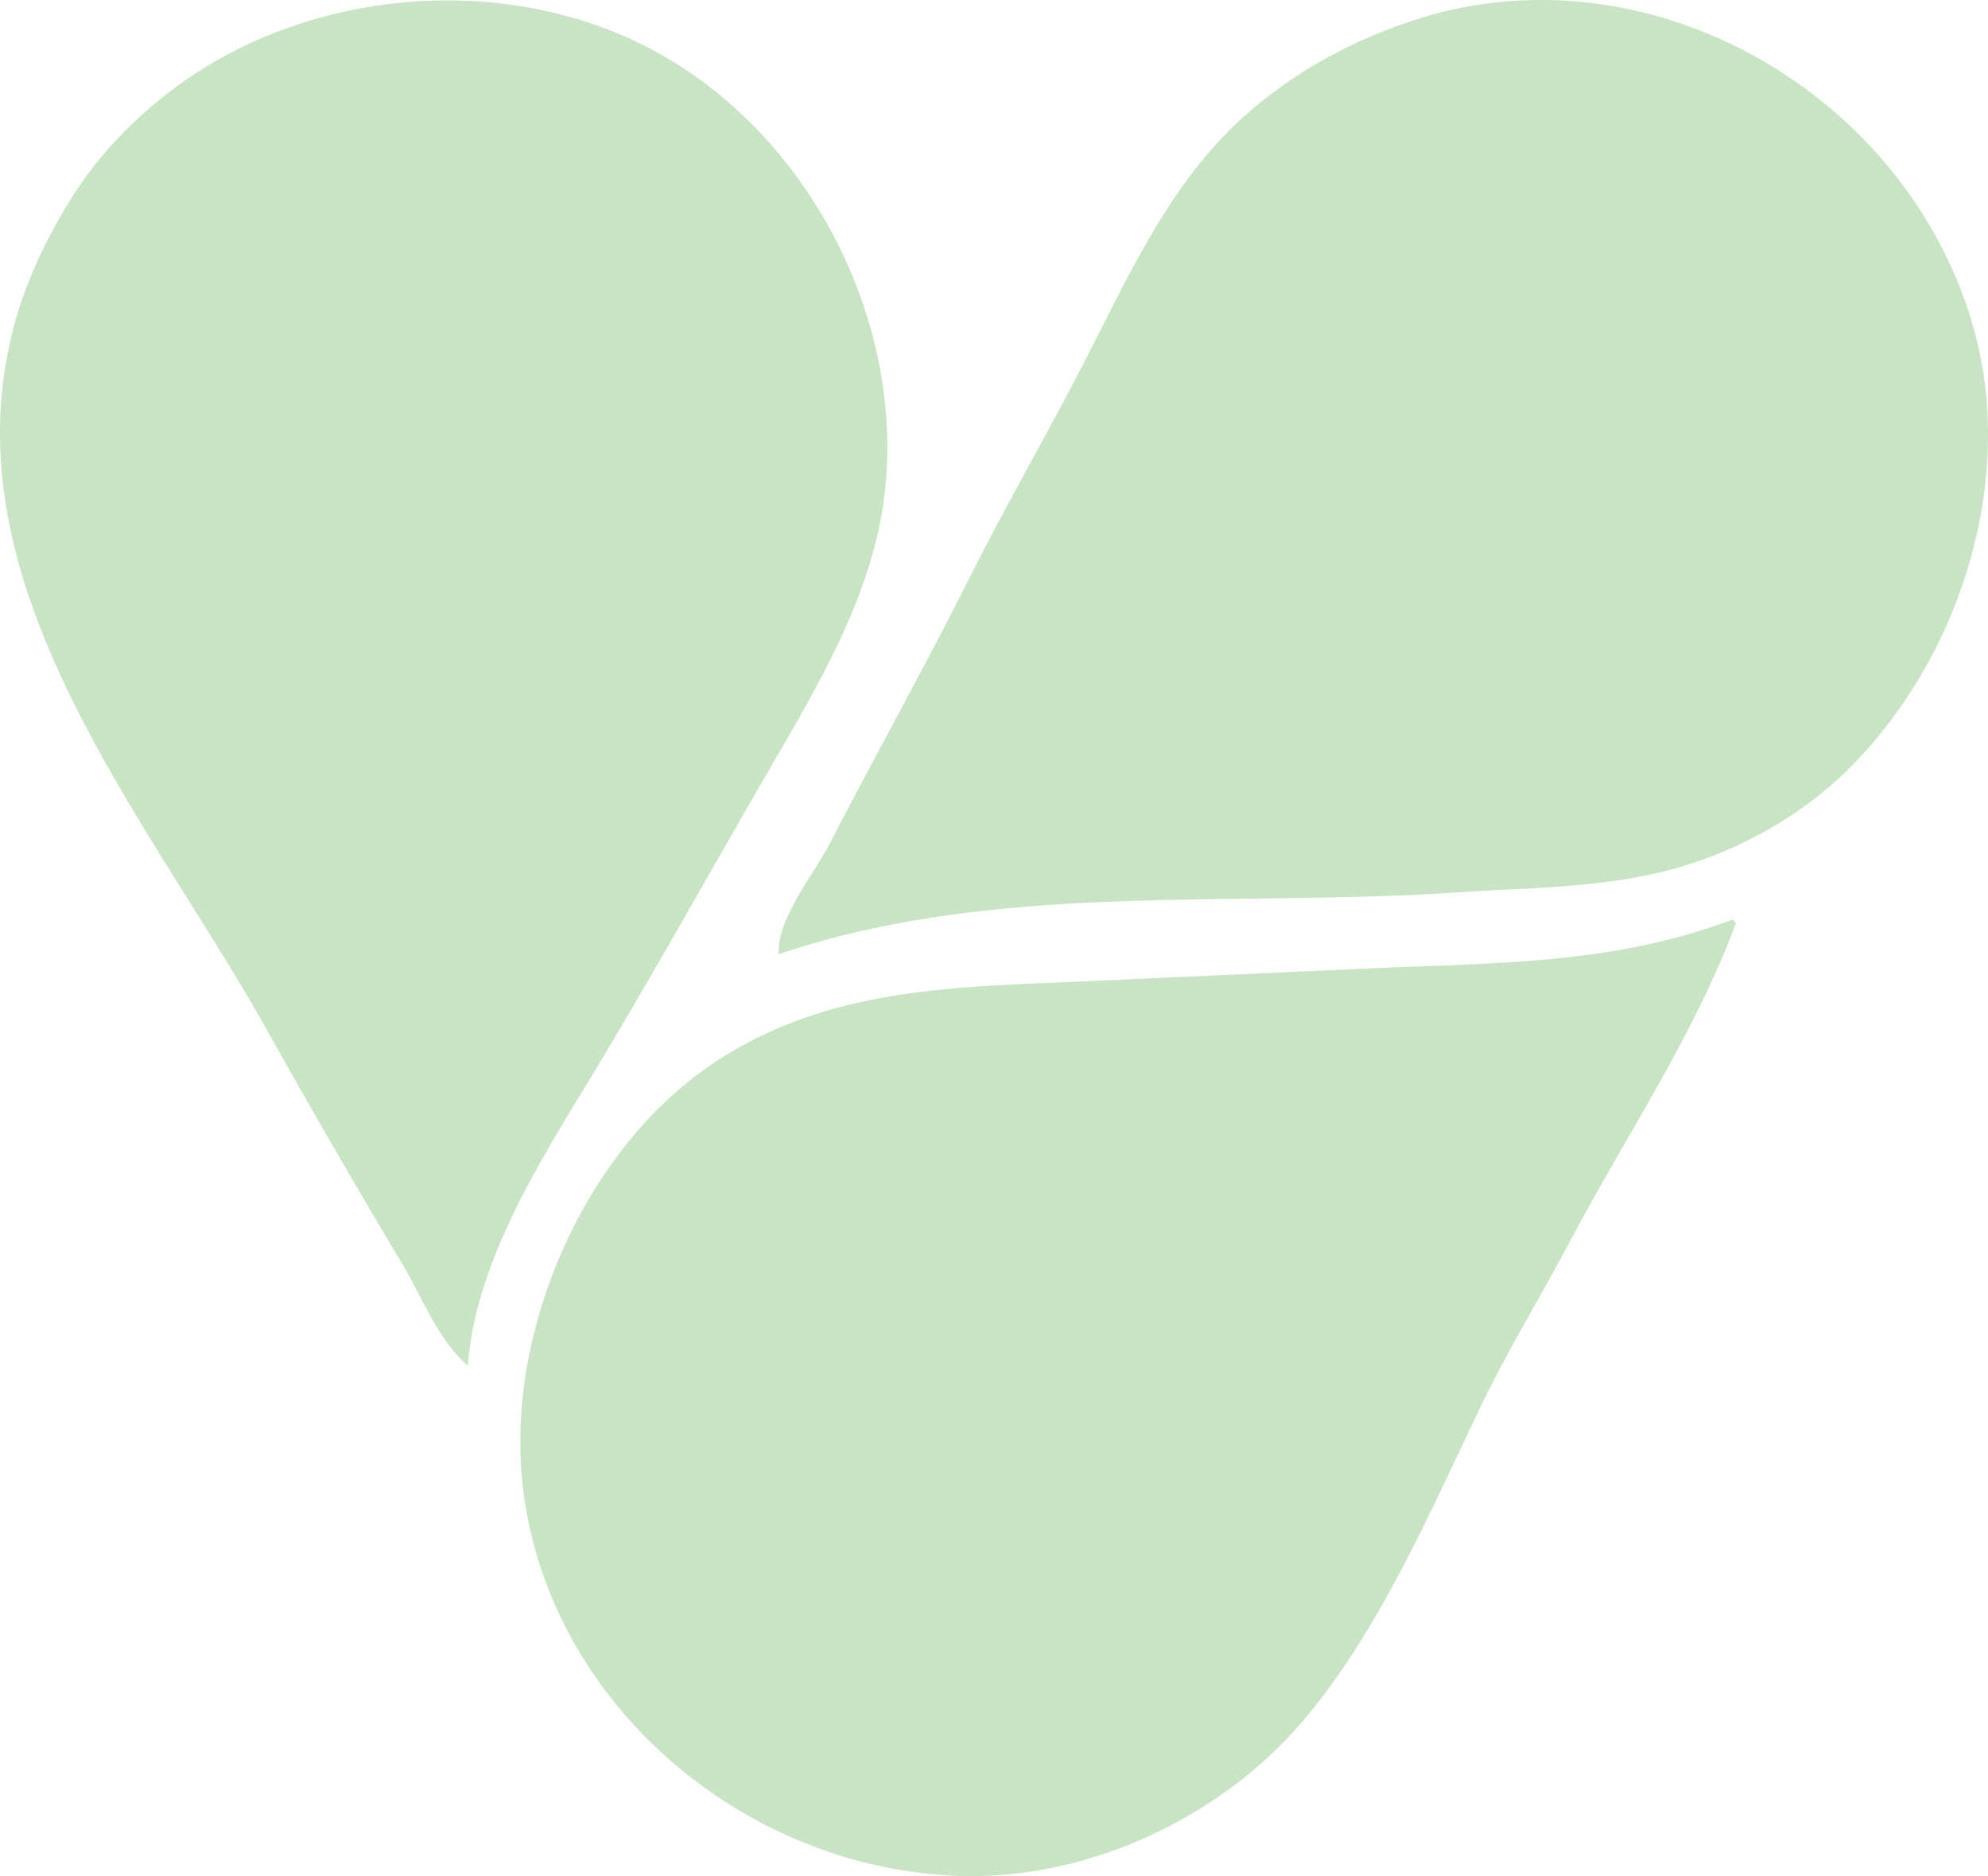
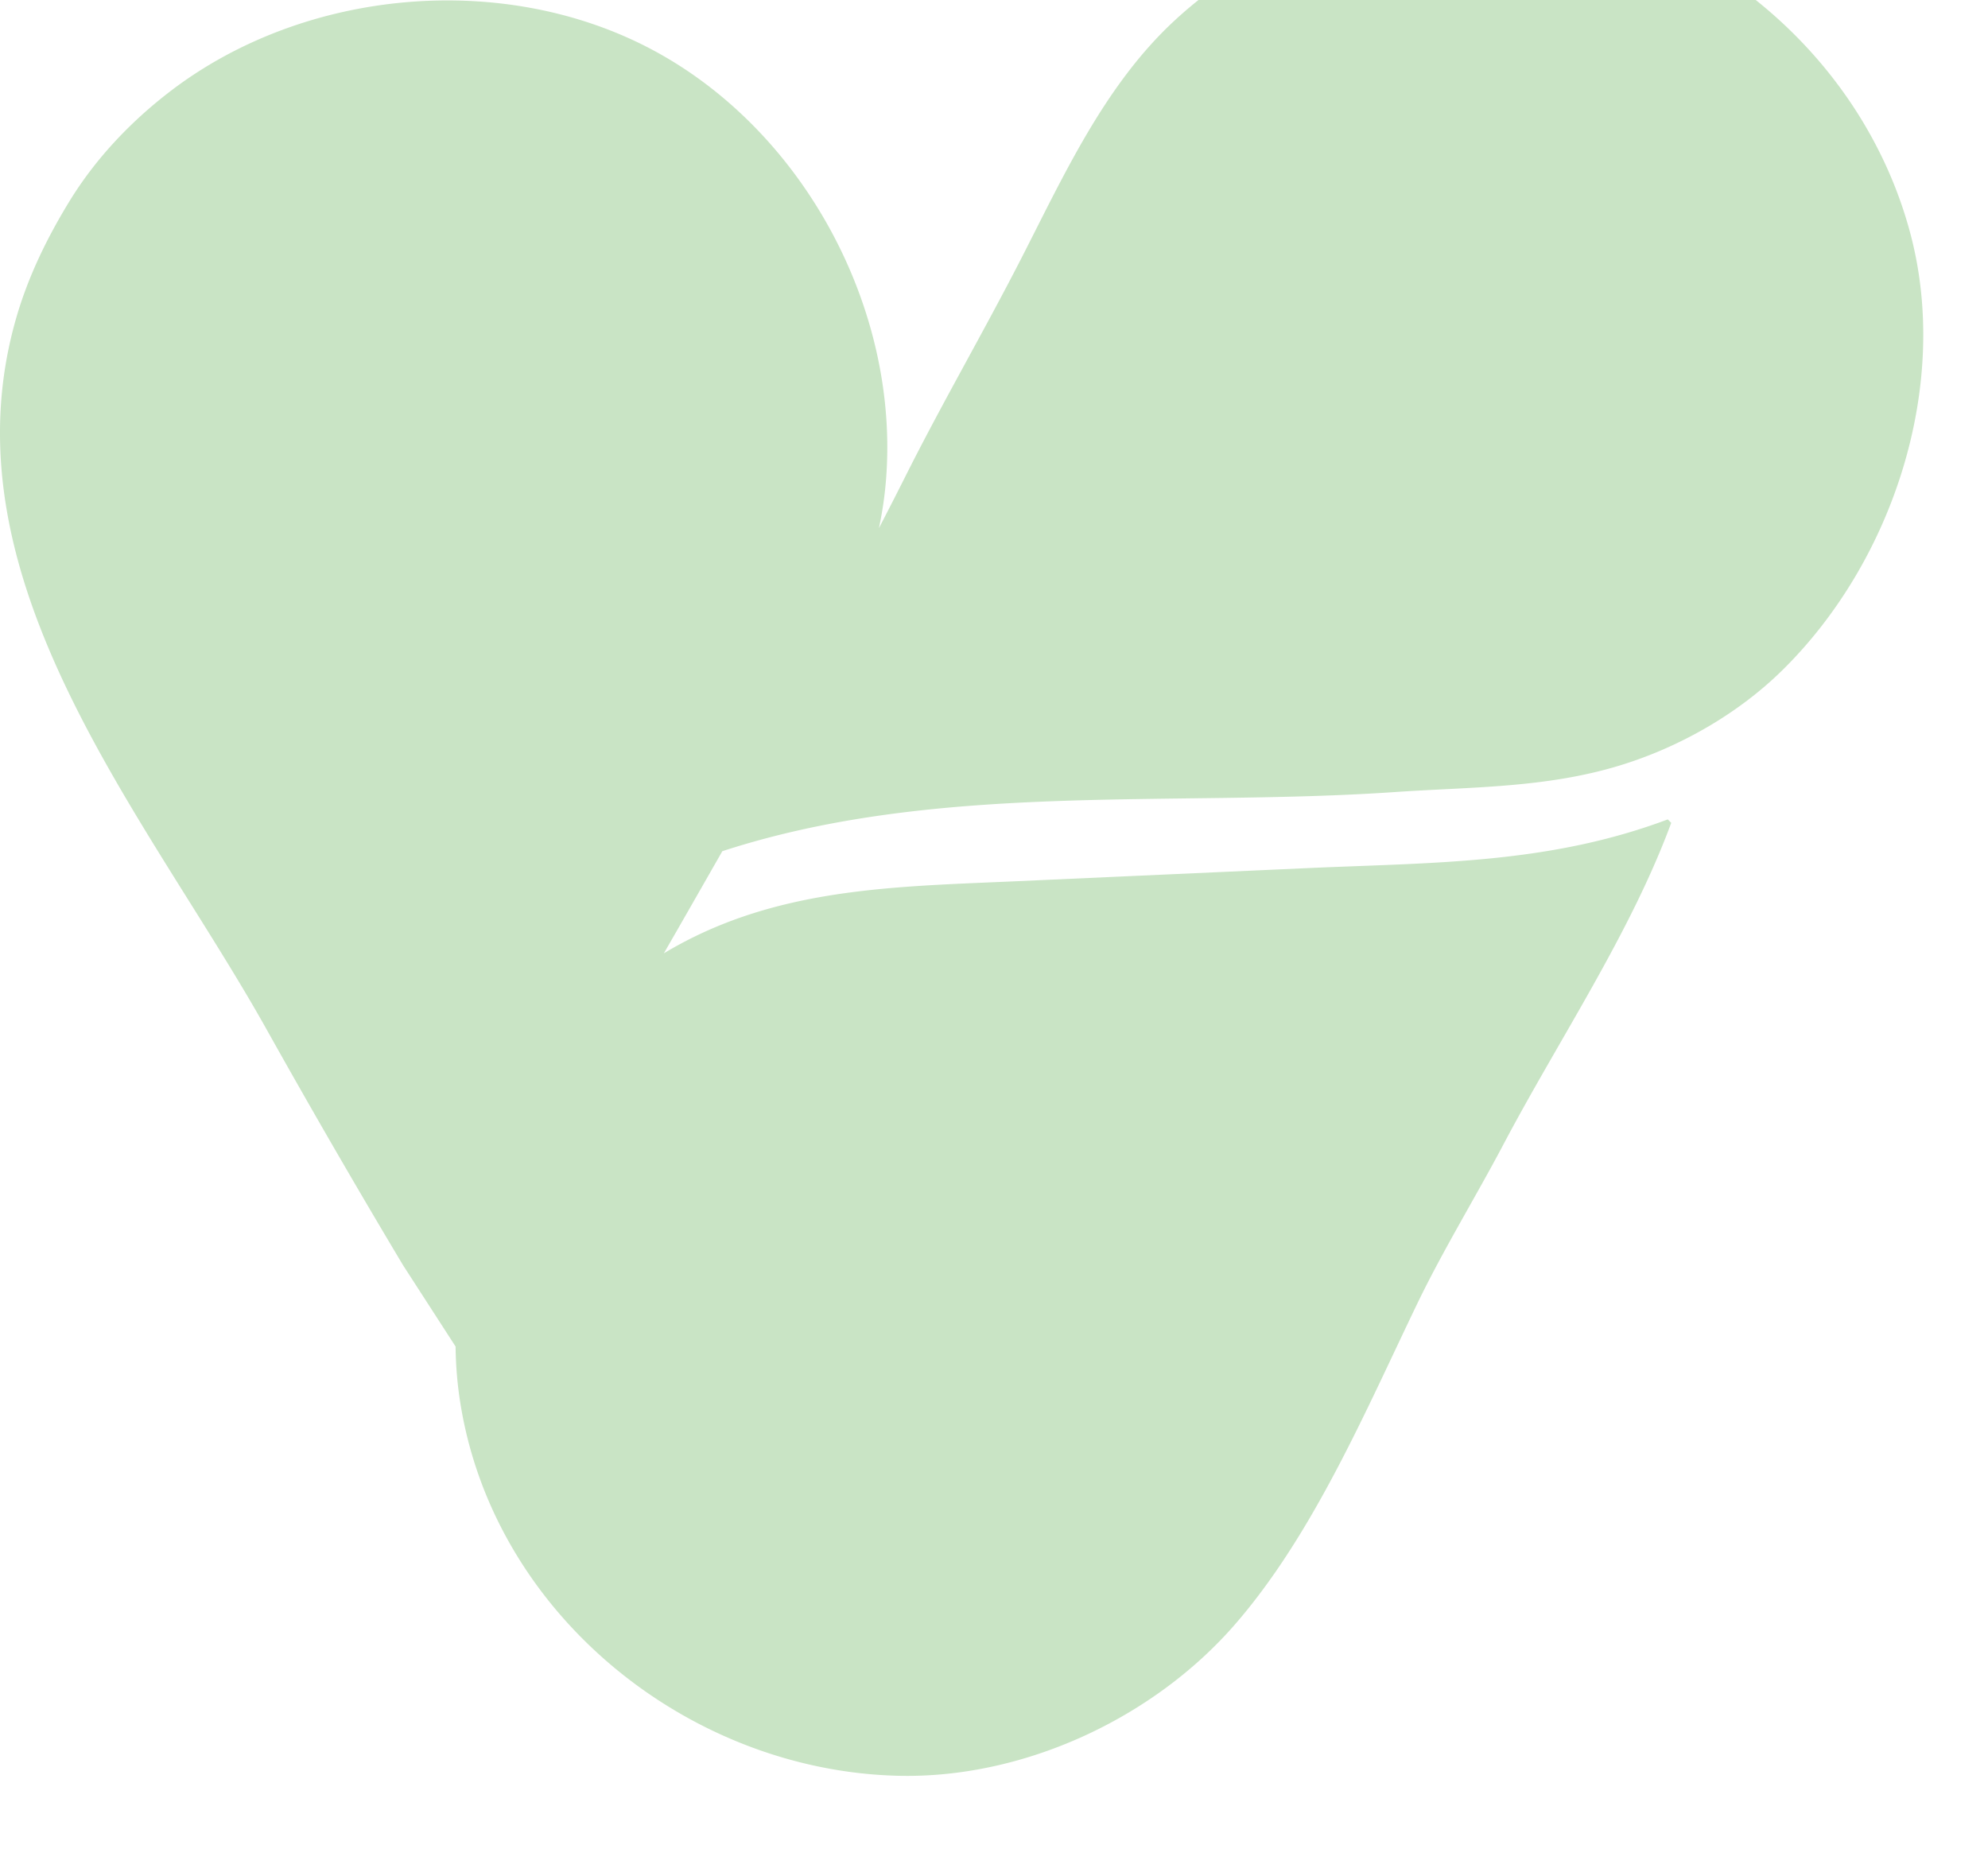
<svg xmlns="http://www.w3.org/2000/svg" xml:space="preserve" id="svg5" width="575.305" height="542.89" version="1.1" viewBox="0 0 152.216 143.64">
  <g id="layer1" transform="translate(-26.036 -70.895)">
-     <path id="path353" d="M61.852 175.434c.612-7.693 5.135-14.999 9.046-21.43 4.767-7.84 9.224-15.876 13.82-23.813 3.945-6.81 8.302-13.948 9.103-21.96C95.14 95.06 87.832 81.112 76.14 74.79c-11.417-6.17-26.738-4.806-37.042 3.075-3.032 2.318-5.722 5.146-7.723 8.404-1.731 2.818-3.189 5.808-4.105 8.996-5.767 20.068 10.039 38.084 19.212 54.504a731.568 731.568 0 0 0 10.413 17.992c1.46 2.447 2.746 5.84 4.957 7.672m23.813-31.485c16.612-5.62 34.833-3.555 52.122-4.739 5.83-.399 11.525-.299 17.198-2.026 4.563-1.39 9.028-3.923 12.436-7.262 8.538-8.366 12.971-21.915 9.81-33.598-4.924-18.205-25.064-29.88-43.148-23.811-4.899 1.644-9.433 4.16-13.229 7.695-5.329 4.963-8.437 11.852-11.71 18.233-2.871 5.597-6.042 11.043-8.862 16.668-3.437 6.857-7.199 13.557-10.717 20.373-1.18 2.287-4.106 5.866-3.9 8.467m73.29-2.381-.265-.265c-9.044 3.396-17.767 3.3-27.253 3.715l-23.018 1.037c-9.516.417-18.613.537-26.988 5.74-3.78 2.349-6.915 5.647-9.347 9.352-4.571 6.964-7.105 16.016-5.92 24.342 2.34 16.412 17.323 28.603 33.523 29.035 9.61.257 19.588-4.372 25.853-11.573 6.01-6.908 10.018-16.374 13.963-24.561 1.983-4.117 4.466-8.153 6.611-12.216 4.225-8.002 9.709-16.117 12.84-24.606z" style="fill:#c9e4c5;fill-opacity:1;stroke:none;stroke-width:.265" />
+     <path id="path353" d="M61.852 175.434c.612-7.693 5.135-14.999 9.046-21.43 4.767-7.84 9.224-15.876 13.82-23.813 3.945-6.81 8.302-13.948 9.103-21.96C95.14 95.06 87.832 81.112 76.14 74.79c-11.417-6.17-26.738-4.806-37.042 3.075-3.032 2.318-5.722 5.146-7.723 8.404-1.731 2.818-3.189 5.808-4.105 8.996-5.767 20.068 10.039 38.084 19.212 54.504a731.568 731.568 0 0 0 10.413 17.992m23.813-31.485c16.612-5.62 34.833-3.555 52.122-4.739 5.83-.399 11.525-.299 17.198-2.026 4.563-1.39 9.028-3.923 12.436-7.262 8.538-8.366 12.971-21.915 9.81-33.598-4.924-18.205-25.064-29.88-43.148-23.811-4.899 1.644-9.433 4.16-13.229 7.695-5.329 4.963-8.437 11.852-11.71 18.233-2.871 5.597-6.042 11.043-8.862 16.668-3.437 6.857-7.199 13.557-10.717 20.373-1.18 2.287-4.106 5.866-3.9 8.467m73.29-2.381-.265-.265c-9.044 3.396-17.767 3.3-27.253 3.715l-23.018 1.037c-9.516.417-18.613.537-26.988 5.74-3.78 2.349-6.915 5.647-9.347 9.352-4.571 6.964-7.105 16.016-5.92 24.342 2.34 16.412 17.323 28.603 33.523 29.035 9.61.257 19.588-4.372 25.853-11.573 6.01-6.908 10.018-16.374 13.963-24.561 1.983-4.117 4.466-8.153 6.611-12.216 4.225-8.002 9.709-16.117 12.84-24.606z" style="fill:#c9e4c5;fill-opacity:1;stroke:none;stroke-width:.265" />
  </g>
</svg>